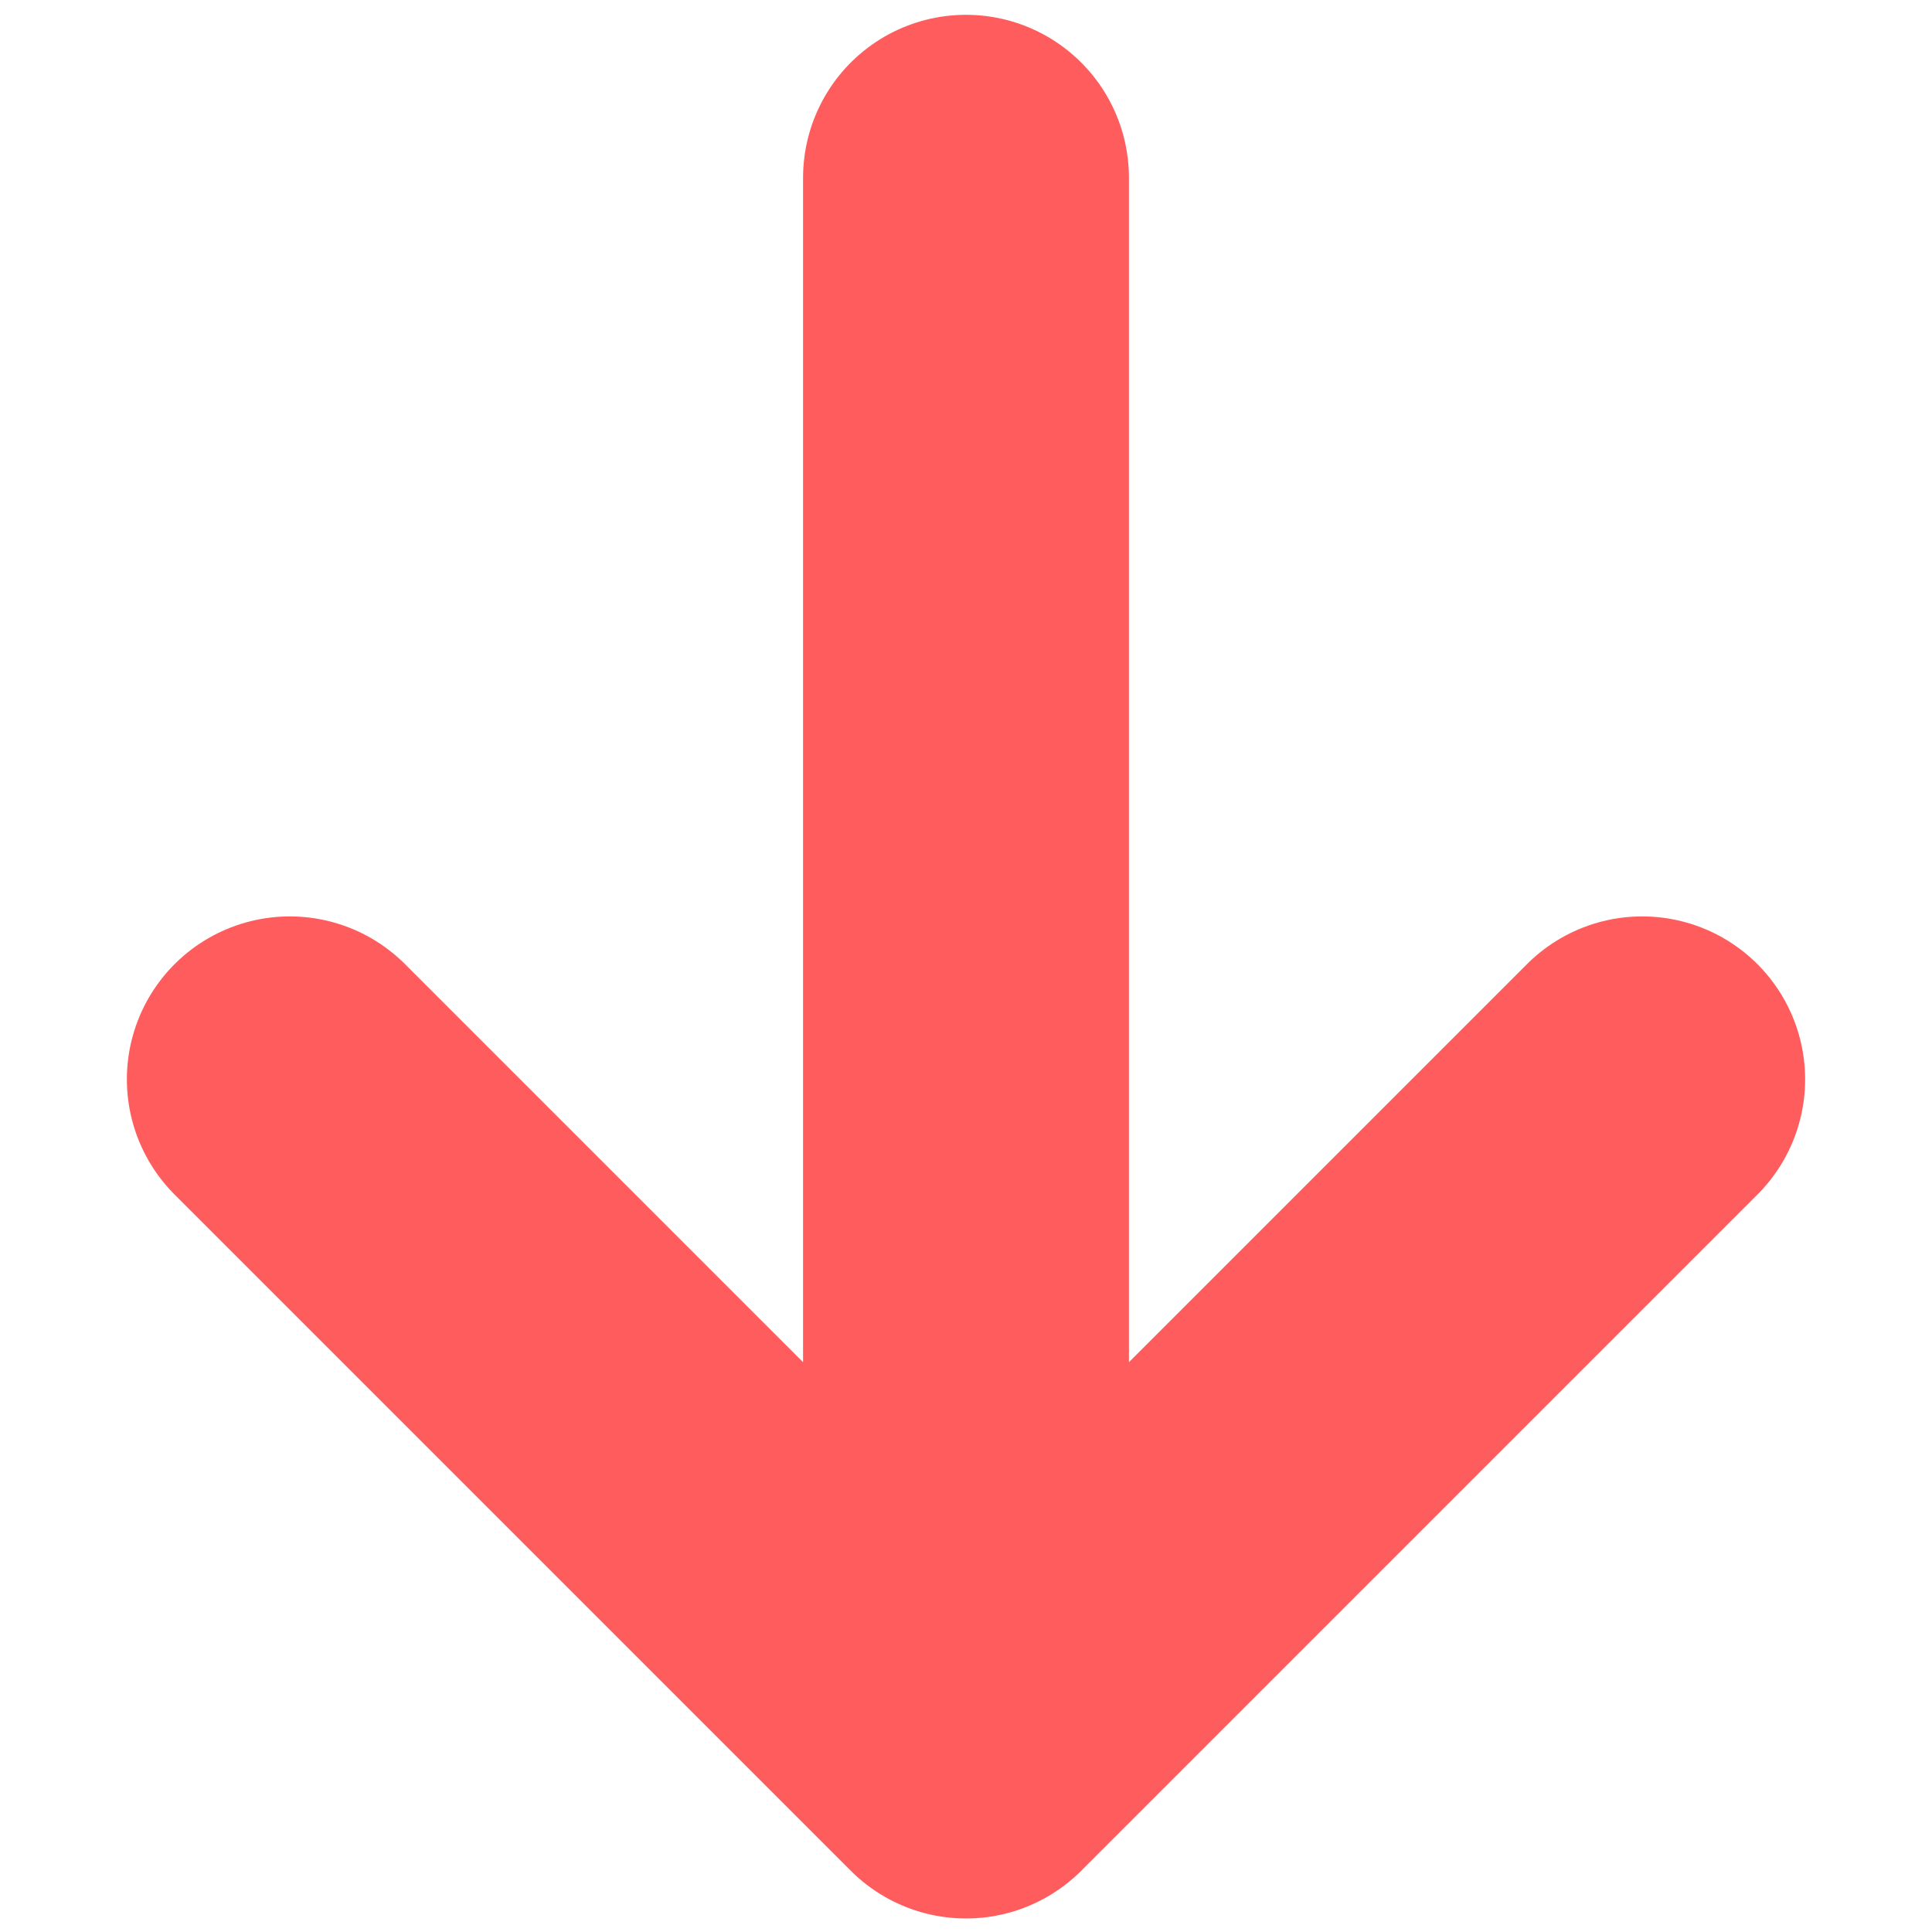
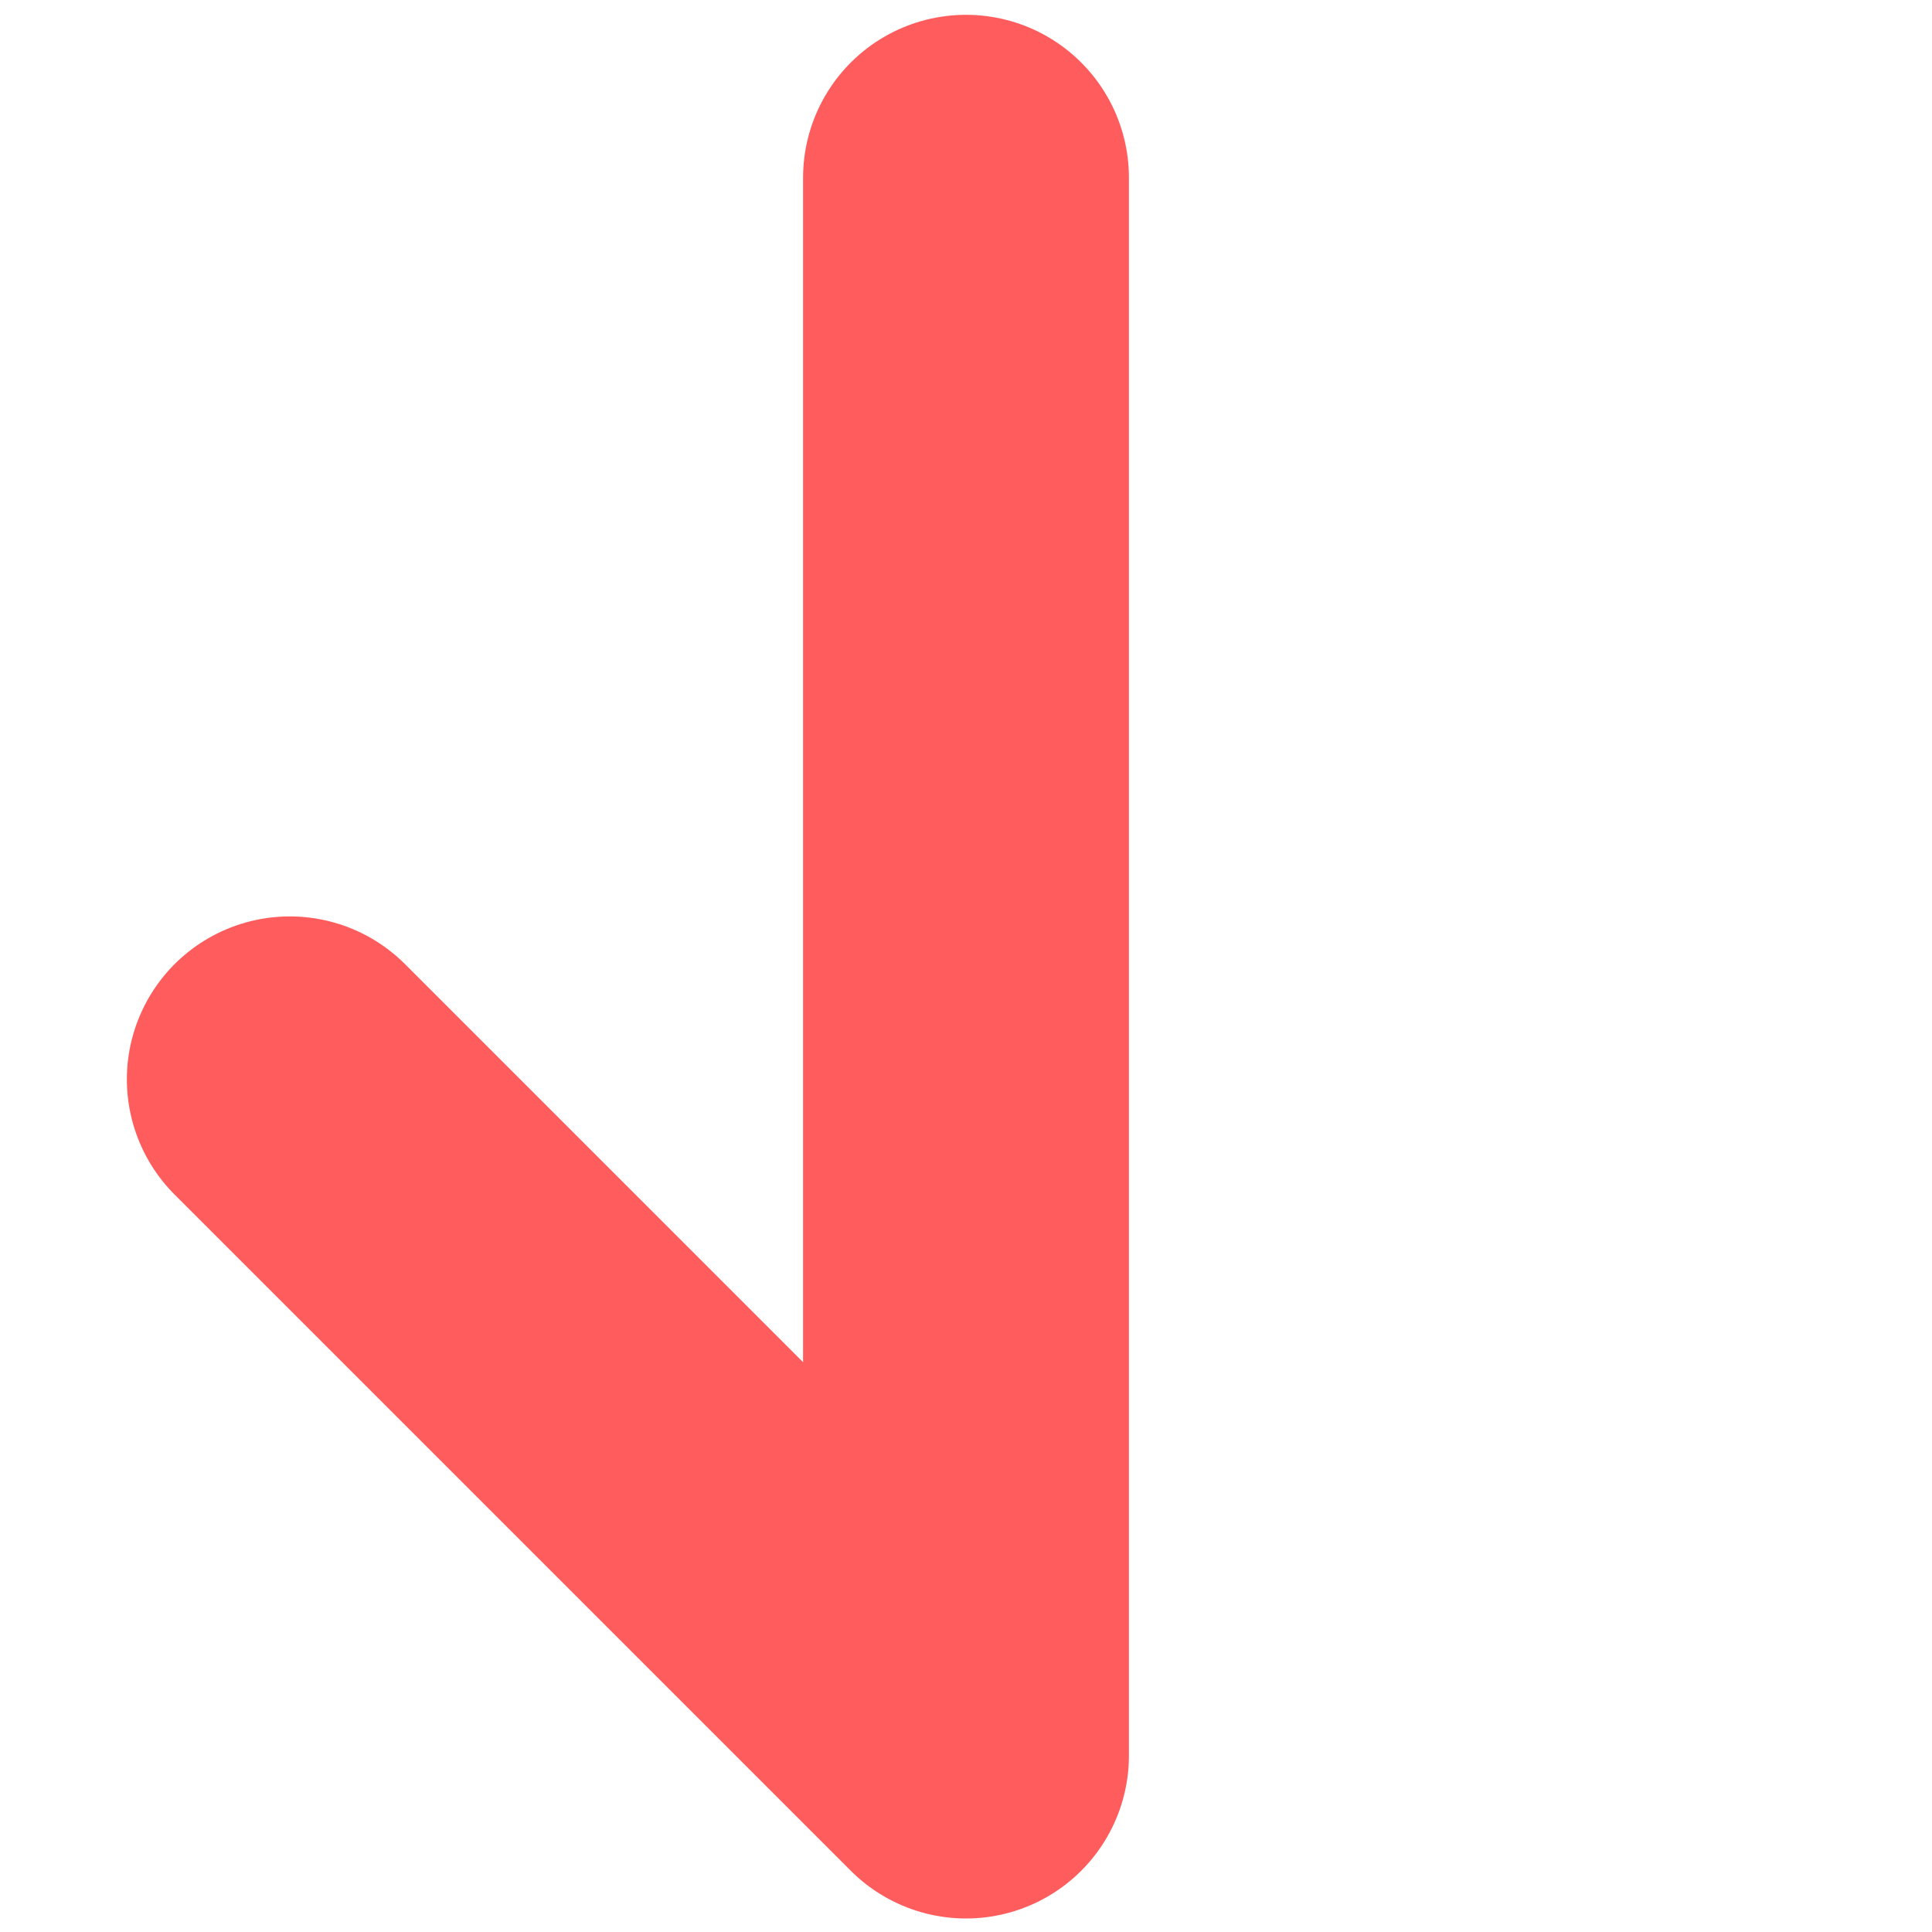
<svg xmlns="http://www.w3.org/2000/svg" width="1000" height="1000" viewBox="0 0 1000 1000" fill="none">
-   <path d="M500 908.667V92M500 908.667L150 558.667M500 908.667L850 558.667" stroke="#FF5D5D" stroke-width="168.67" stroke-linecap="round" stroke-linejoin="round" />
+   <path d="M500 908.667V92M500 908.667L150 558.667M500 908.667" stroke="#FF5D5D" stroke-width="168.67" stroke-linecap="round" stroke-linejoin="round" />
</svg>